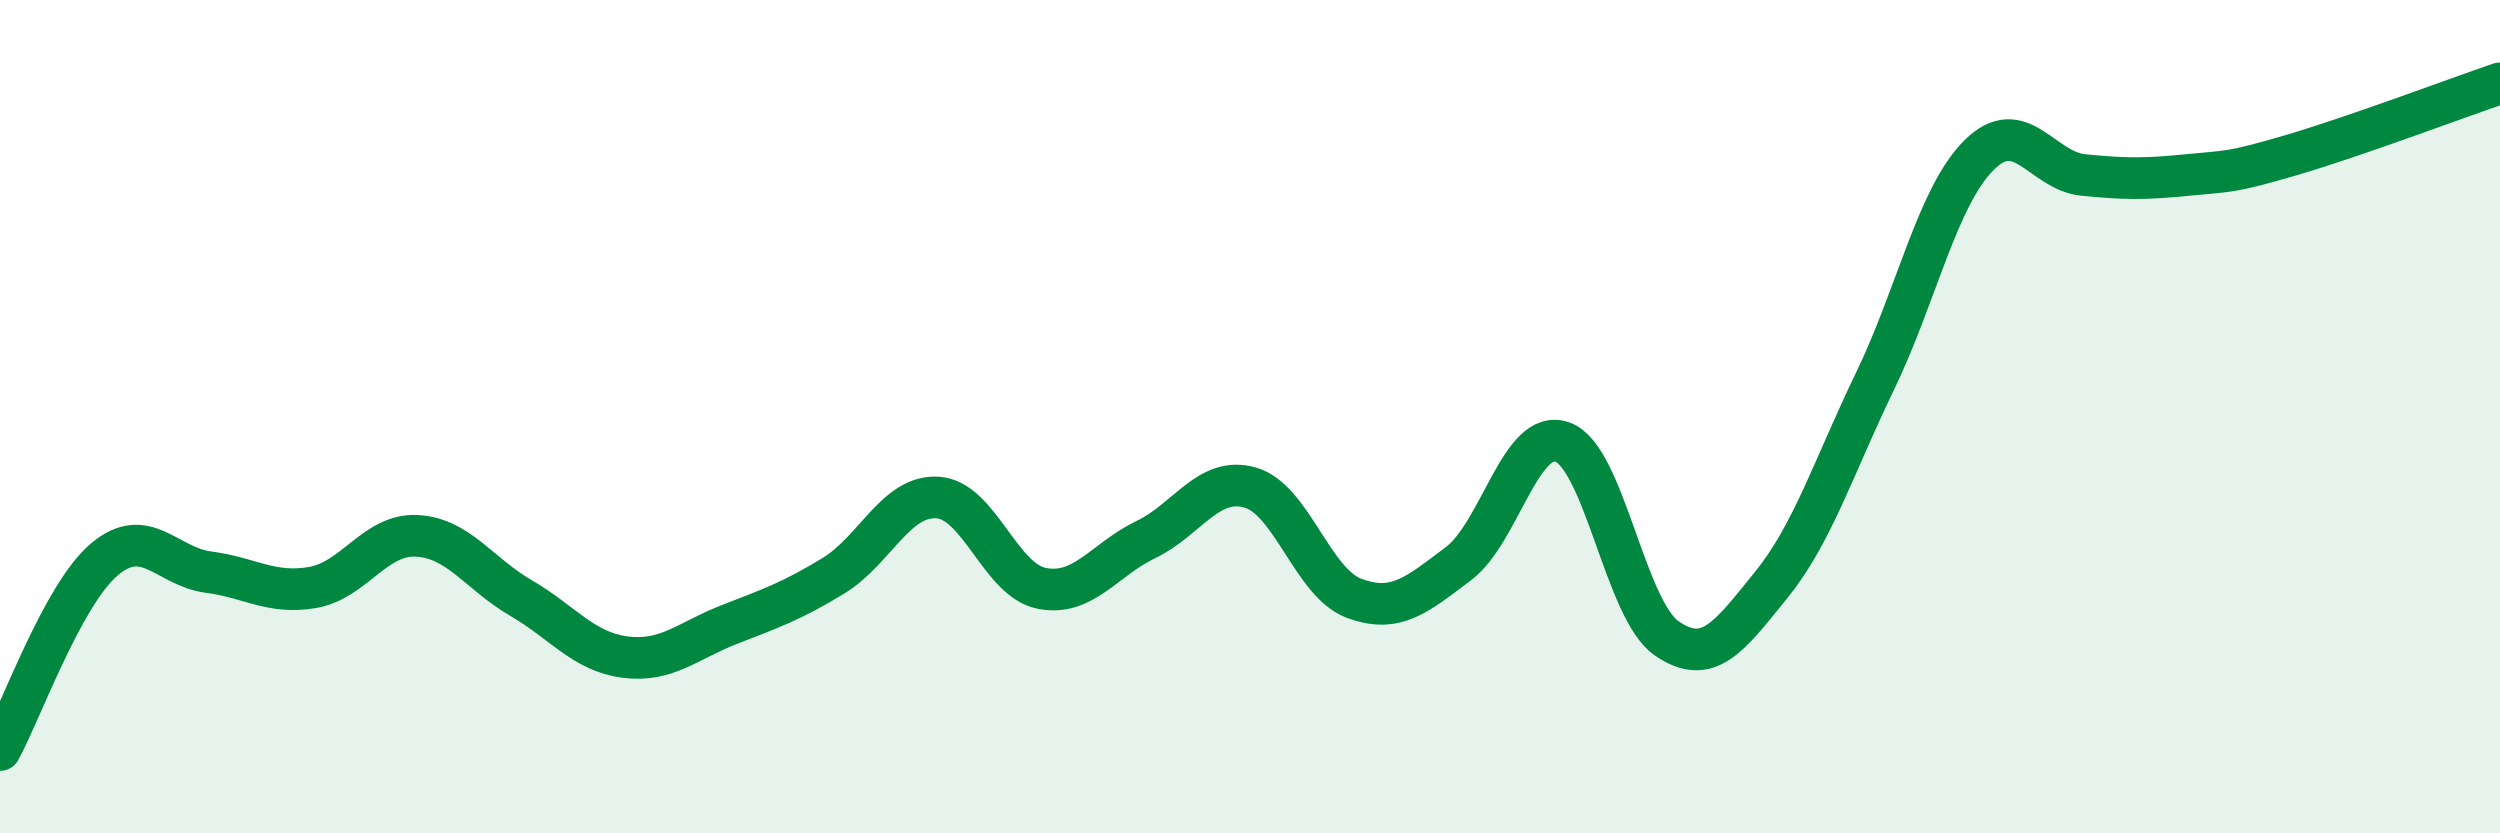
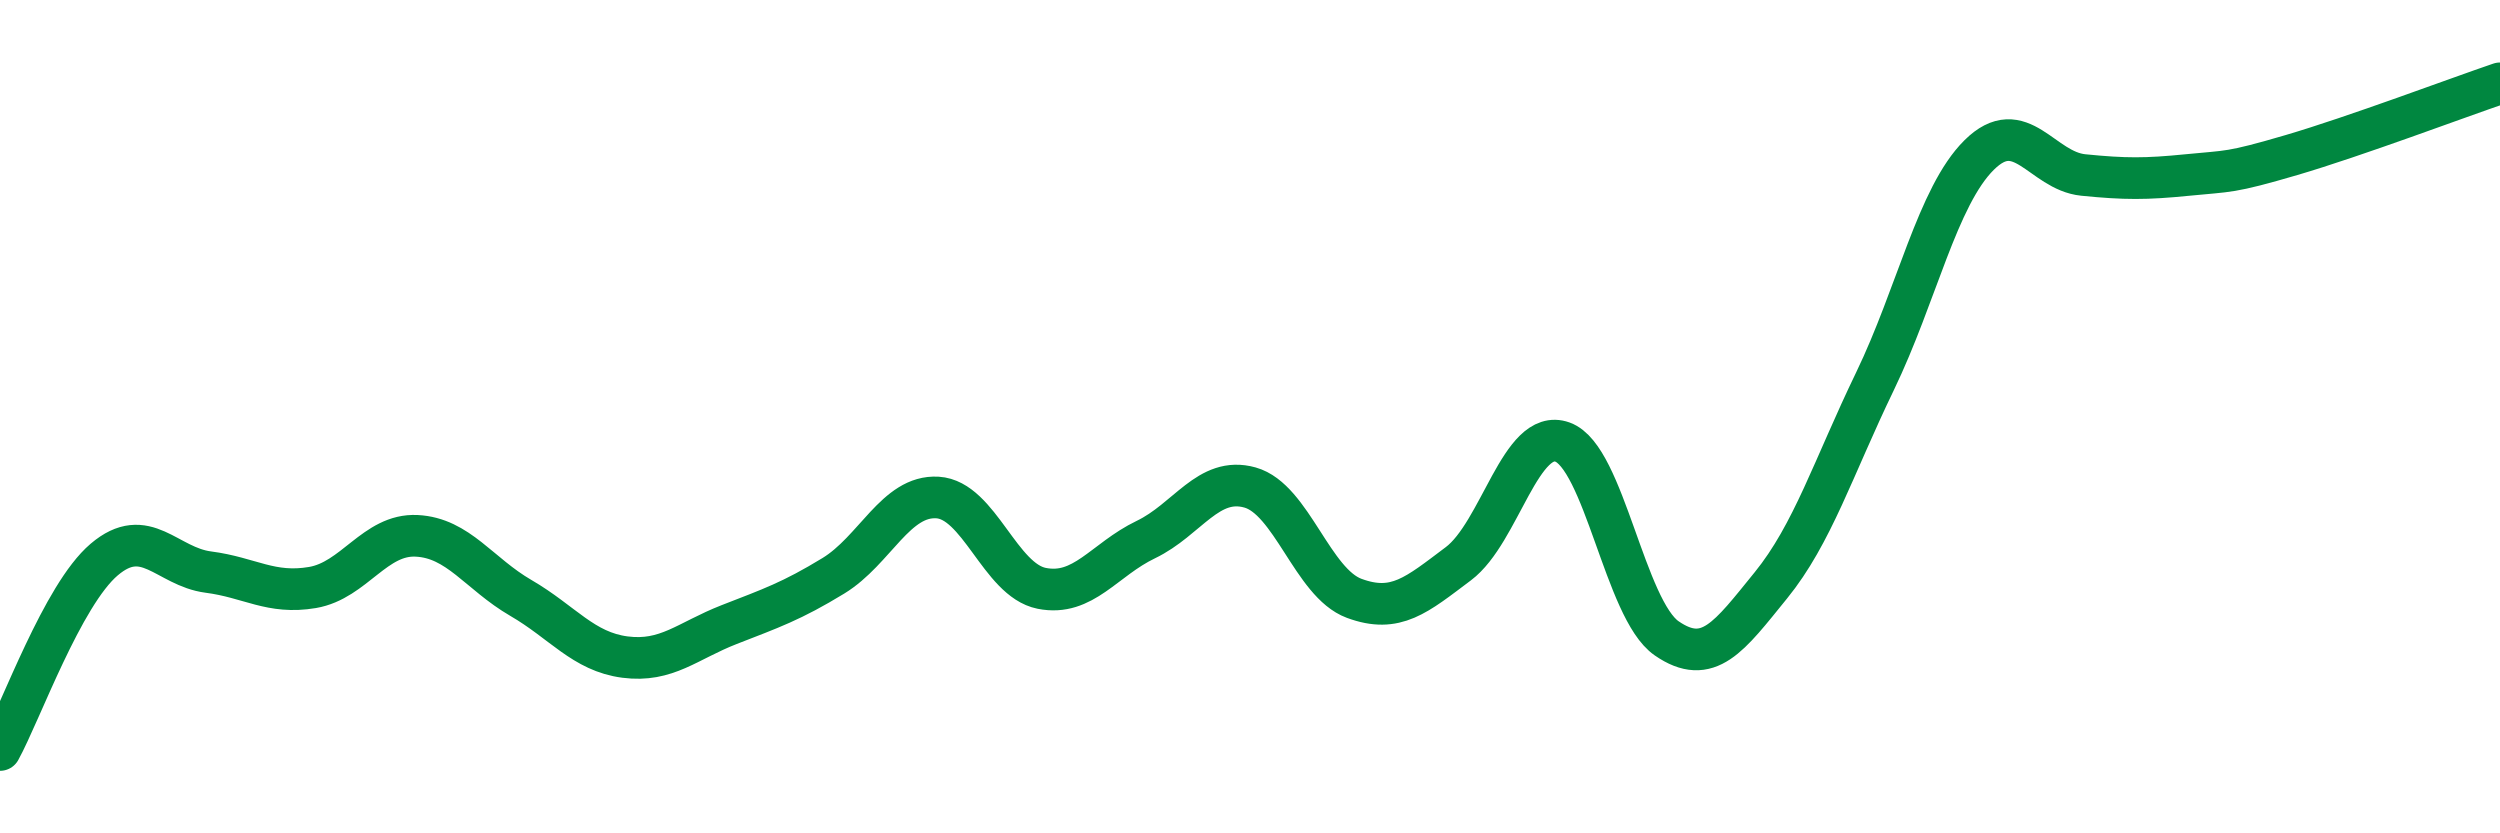
<svg xmlns="http://www.w3.org/2000/svg" width="60" height="20" viewBox="0 0 60 20">
-   <path d="M 0,18 C 0.5,17.09 1.5,14.28 2.5,13.43 C 3.5,12.58 4,13.6 5,13.73 C 6,13.86 6.5,14.27 7.5,14.1 C 8.5,13.93 9,12.81 10,12.86 C 11,12.91 11.5,13.77 12.5,14.35 C 13.5,14.93 14,15.64 15,15.77 C 16,15.9 16.5,15.38 17.5,14.99 C 18.5,14.6 19,14.43 20,13.82 C 21,13.21 21.5,11.88 22.5,11.94 C 23.5,12 24,13.92 25,14.12 C 26,14.32 26.5,13.43 27.5,12.95 C 28.5,12.47 29,11.42 30,11.7 C 31,11.98 31.5,13.99 32.5,14.36 C 33.5,14.73 34,14.28 35,13.53 C 36,12.78 36.5,10.25 37.5,10.61 C 38.5,10.97 39,14.63 40,15.32 C 41,16.01 41.5,15.28 42.5,14.05 C 43.5,12.82 44,11.22 45,9.15 C 46,7.08 46.5,4.71 47.5,3.72 C 48.5,2.73 49,4.1 50,4.2 C 51,4.3 51.5,4.3 52.5,4.2 C 53.5,4.1 53.5,4.16 55,3.72 C 56.5,3.28 59,2.34 60,2L60 20L0 20Z" fill="#008740" opacity="0.1" stroke-linecap="round" stroke-linejoin="round" />
  <path d="M 0,18 C 0.5,17.09 1.5,14.28 2.5,13.43 C 3.5,12.58 4,13.6 5,13.73 C 6,13.86 6.5,14.27 7.5,14.1 C 8.5,13.93 9,12.81 10,12.86 C 11,12.91 11.5,13.77 12.5,14.35 C 13.5,14.93 14,15.64 15,15.77 C 16,15.9 16.5,15.38 17.5,14.99 C 18.5,14.6 19,14.43 20,13.82 C 21,13.21 21.5,11.88 22.5,11.94 C 23.5,12 24,13.92 25,14.12 C 26,14.32 26.5,13.43 27.5,12.95 C 28.5,12.47 29,11.42 30,11.7 C 31,11.98 31.5,13.99 32.5,14.36 C 33.5,14.73 34,14.28 35,13.53 C 36,12.78 36.5,10.25 37.5,10.61 C 38.5,10.97 39,14.63 40,15.32 C 41,16.01 41.5,15.28 42.5,14.05 C 43.5,12.82 44,11.22 45,9.15 C 46,7.08 46.5,4.71 47.5,3.72 C 48.5,2.73 49,4.1 50,4.2 C 51,4.3 51.5,4.3 52.5,4.2 C 53.5,4.1 53.5,4.16 55,3.72 C 56.5,3.28 59,2.34 60,2" stroke="#008740" stroke-width="1" fill="none" stroke-linecap="round" stroke-linejoin="round" />
</svg>